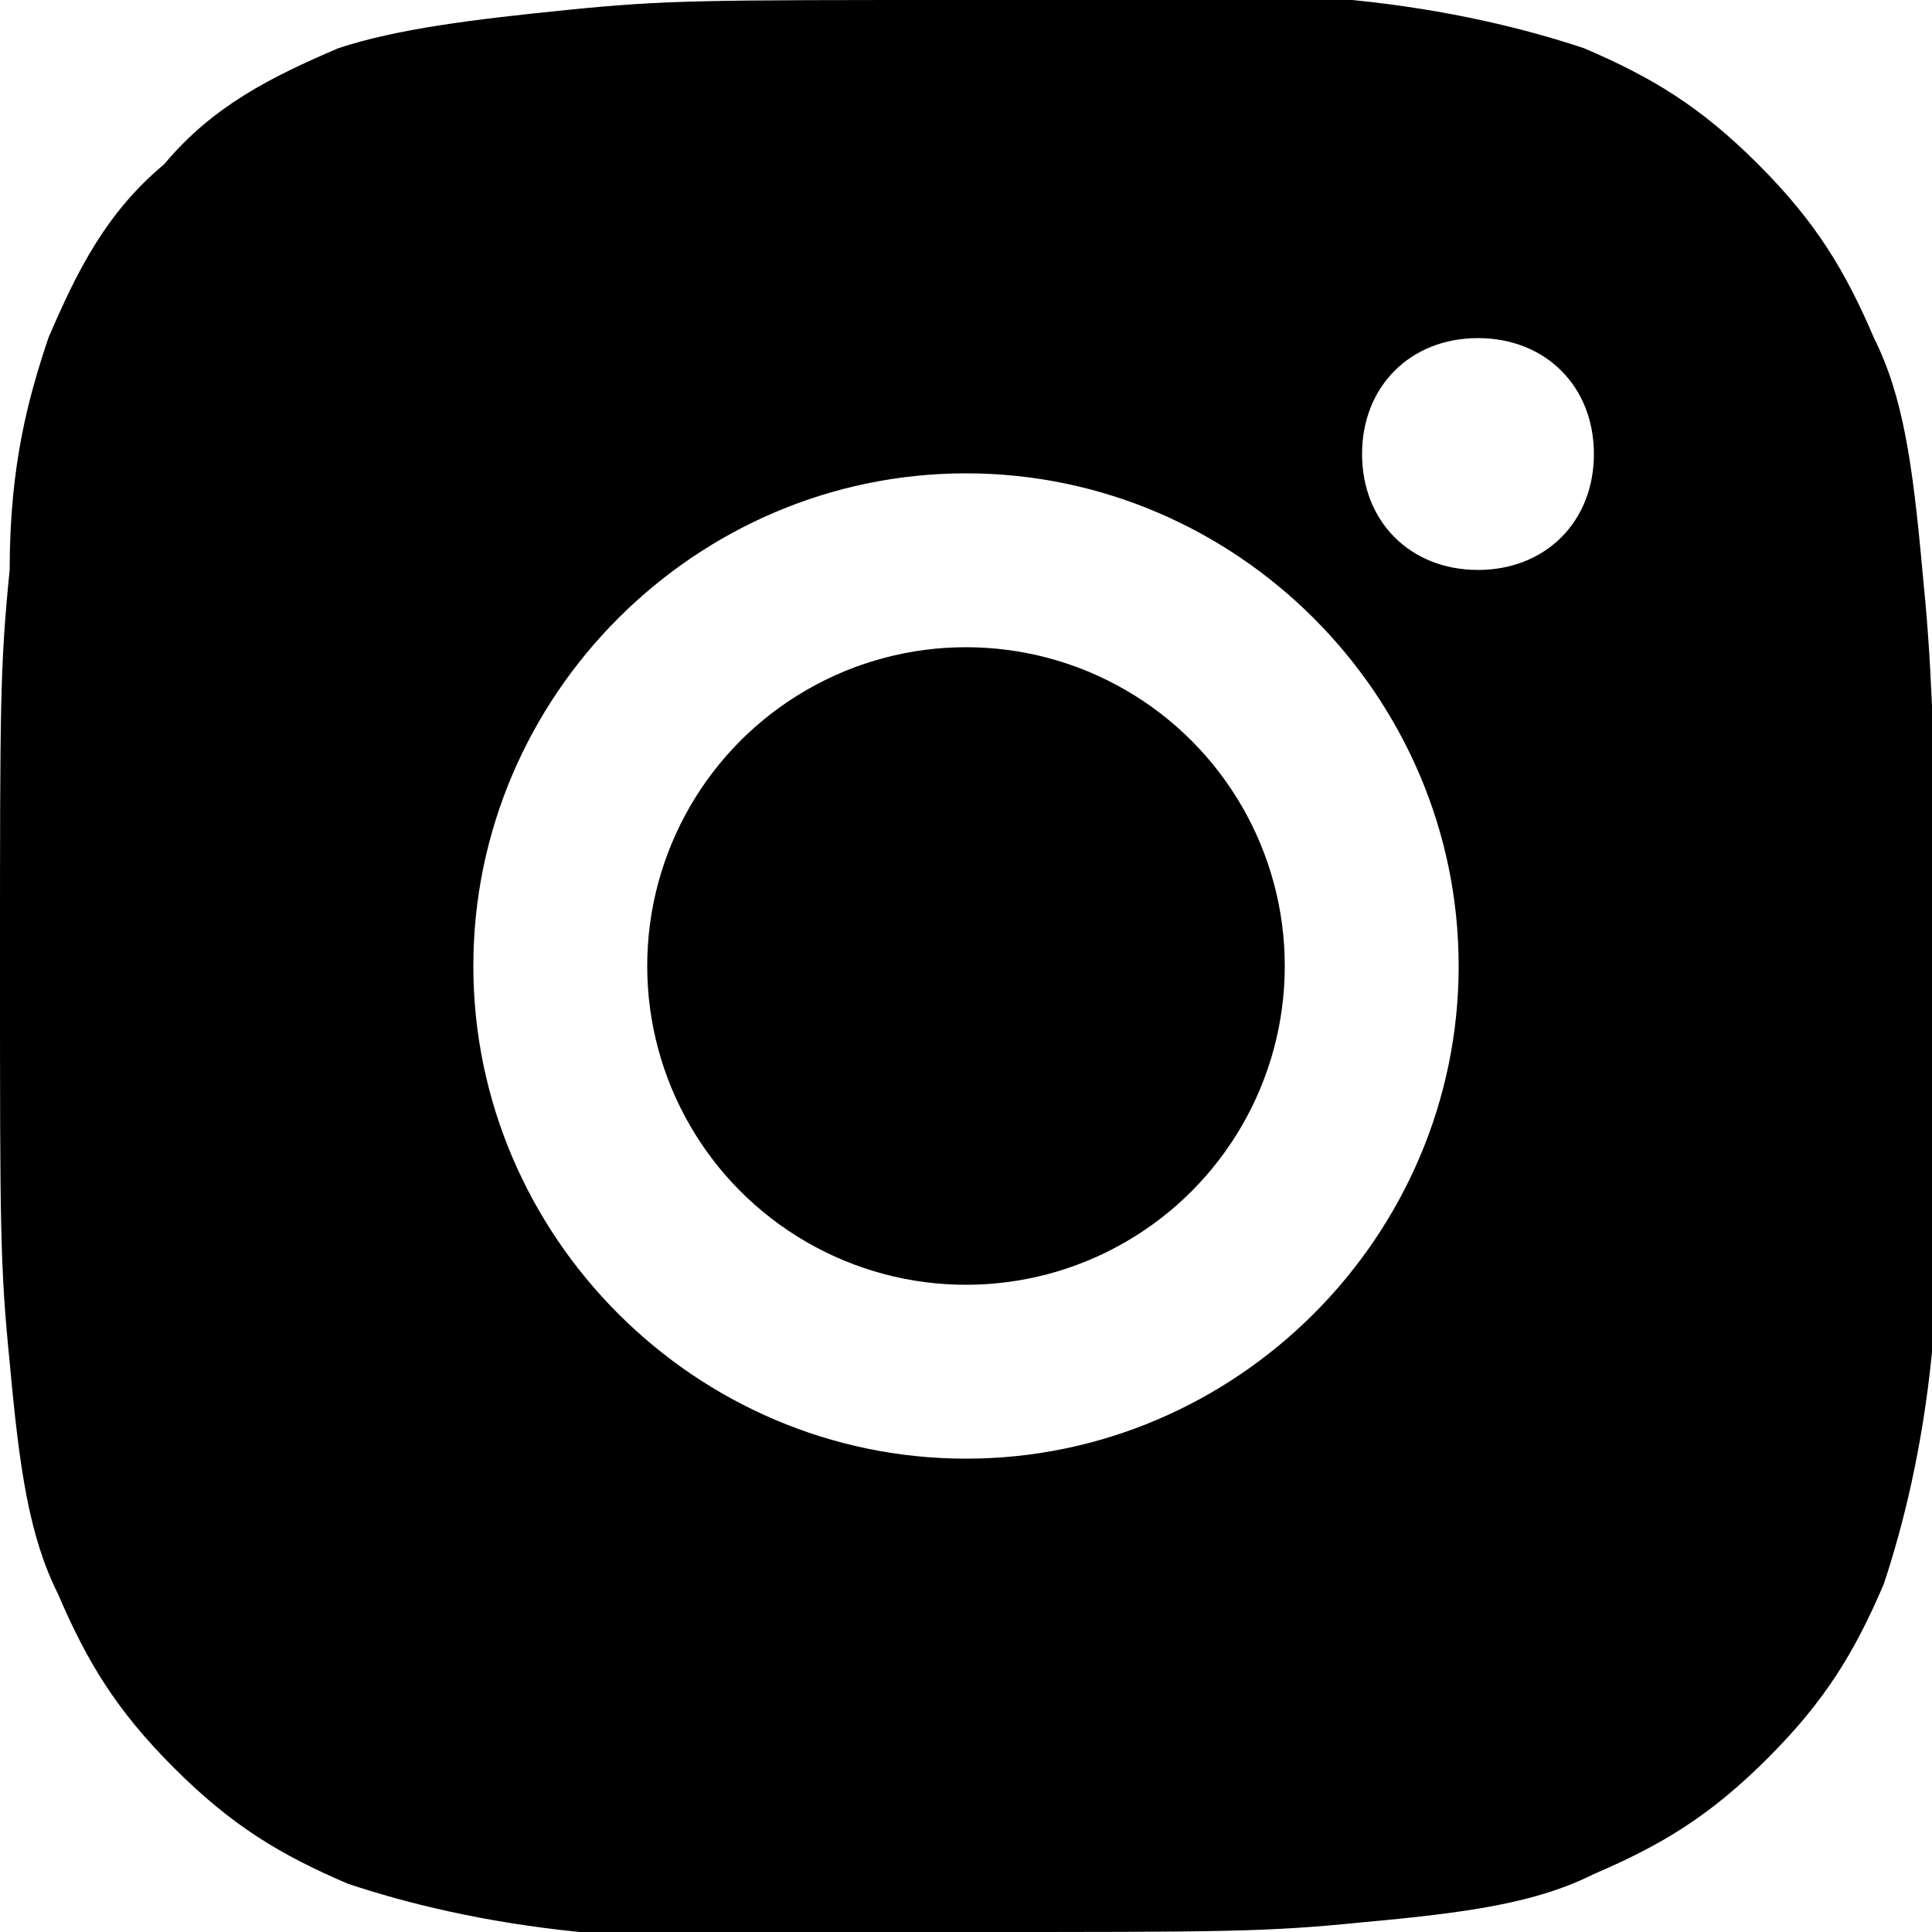
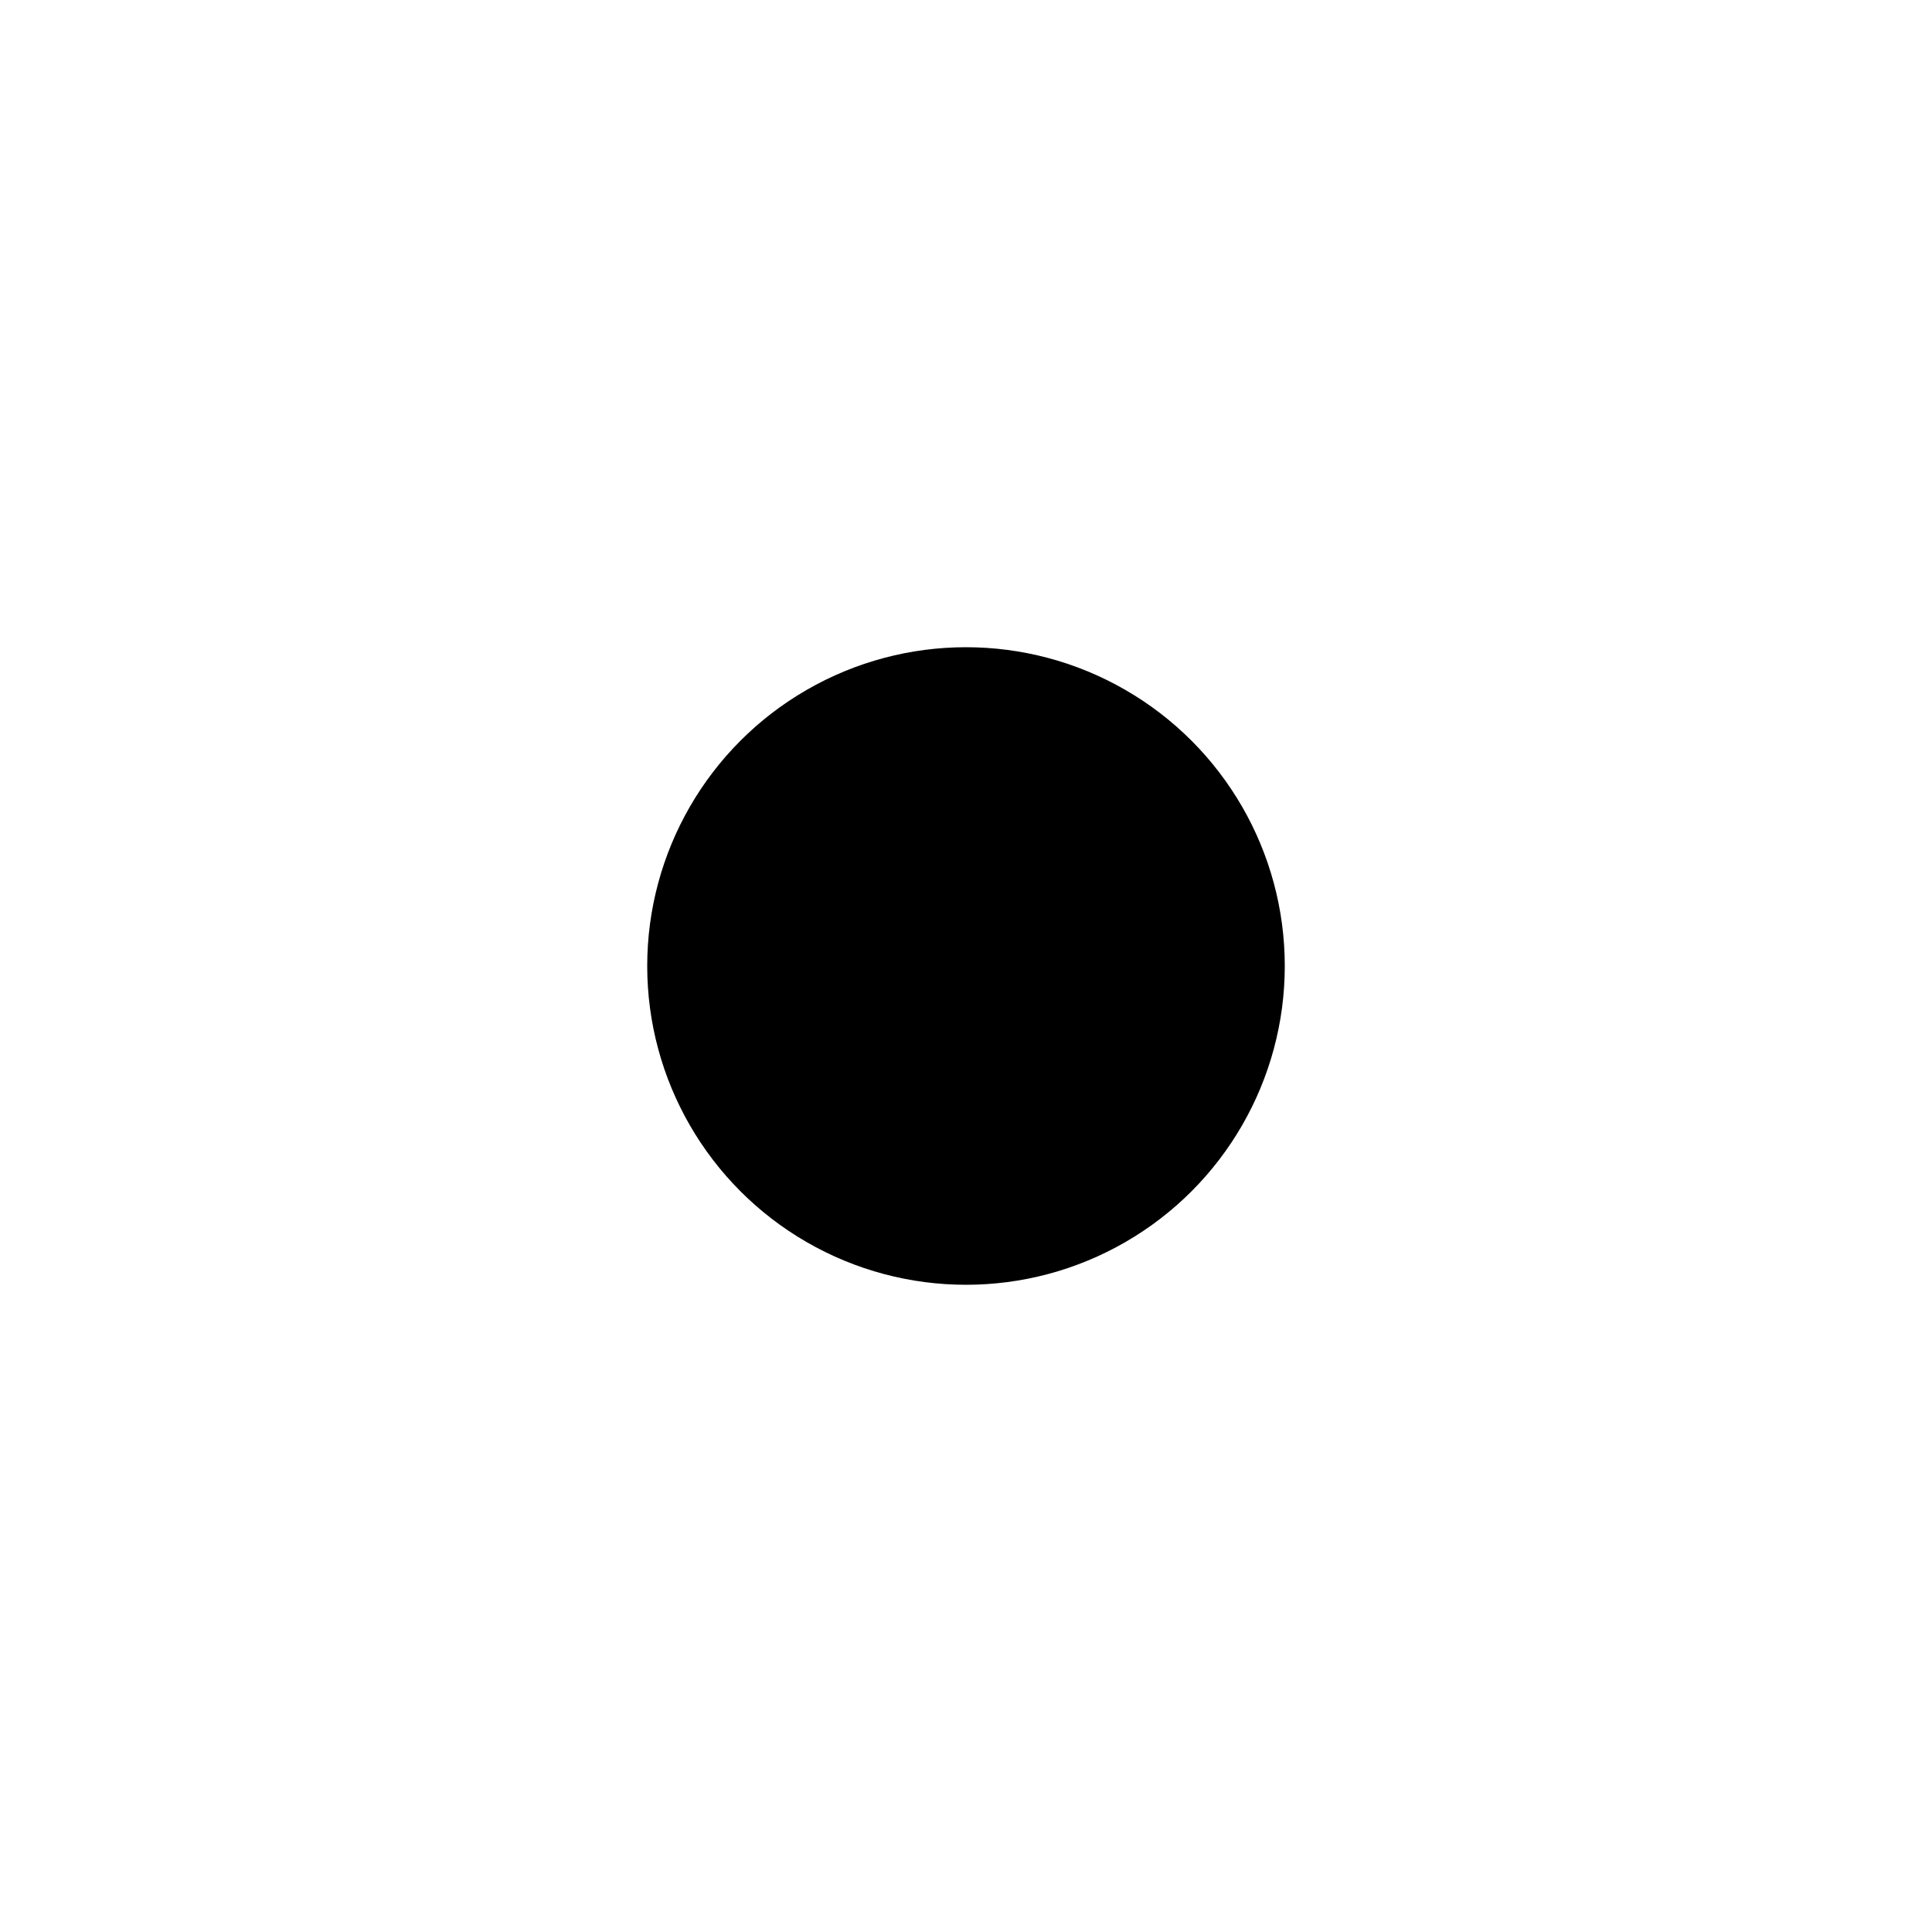
<svg xmlns="http://www.w3.org/2000/svg" version="1.1" id="Layer_1" x="0px" y="0px" viewBox="0 0 20 20" style="enable-background:new 0 0 20 20;" xml:space="preserve">
  <style type="text/css">
	.st0{fill:none;}
</style>
  <circle class="st0" cx="10" cy="10" r="3.3" />
-   <path d="M19.9,5.9c-0.1-1.1-0.2-1.8-0.5-2.4c-0.3-0.7-0.6-1.2-1.2-1.8c-0.6-0.6-1.1-0.9-1.8-1.2C15.8,0.3,15,0.1,14,0  c-0.9,0-1.3,0-4,0S6.9,0,5.9,0.1c-1,0.1-1.8,0.2-2.4,0.4C2.8,0.8,2.2,1.1,1.7,1.7C1.1,2.2,0.8,2.8,0.5,3.5C0.3,4.1,0.1,4.8,0.1,5.9  C0,6.9,0,7.3,0,10s0,3.1,0.1,4.1c0.1,1.1,0.2,1.8,0.5,2.4c0.3,0.7,0.6,1.2,1.2,1.8c0.6,0.6,1.1,0.9,1.8,1.2C4.2,19.7,5,19.9,6,20  c0.9,0,1.3,0,4,0s3.1,0,4.1-0.1c1.1-0.1,1.8-0.2,2.4-0.5c0.7-0.3,1.2-0.6,1.8-1.2c0.6-0.6,0.9-1.1,1.2-1.8c0.2-0.6,0.4-1.4,0.5-2.4  c0-1.1,0.1-1.4,0.1-4.1C20,7.3,20,6.9,19.9,5.9z M10,15.1c-2.8,0-5.1-2.3-5.1-5.1S7.2,4.9,10,4.9s5.1,2.3,5.1,5.1S12.8,15.1,10,15.1  z M15.3,5.9c-0.7,0-1.2-0.5-1.2-1.2c0-0.7,0.5-1.2,1.2-1.2s1.2,0.5,1.2,1.2C16.5,5.4,16,5.9,15.3,5.9z" />
  <circle cx="10" cy="10" r="3.3" />
</svg>